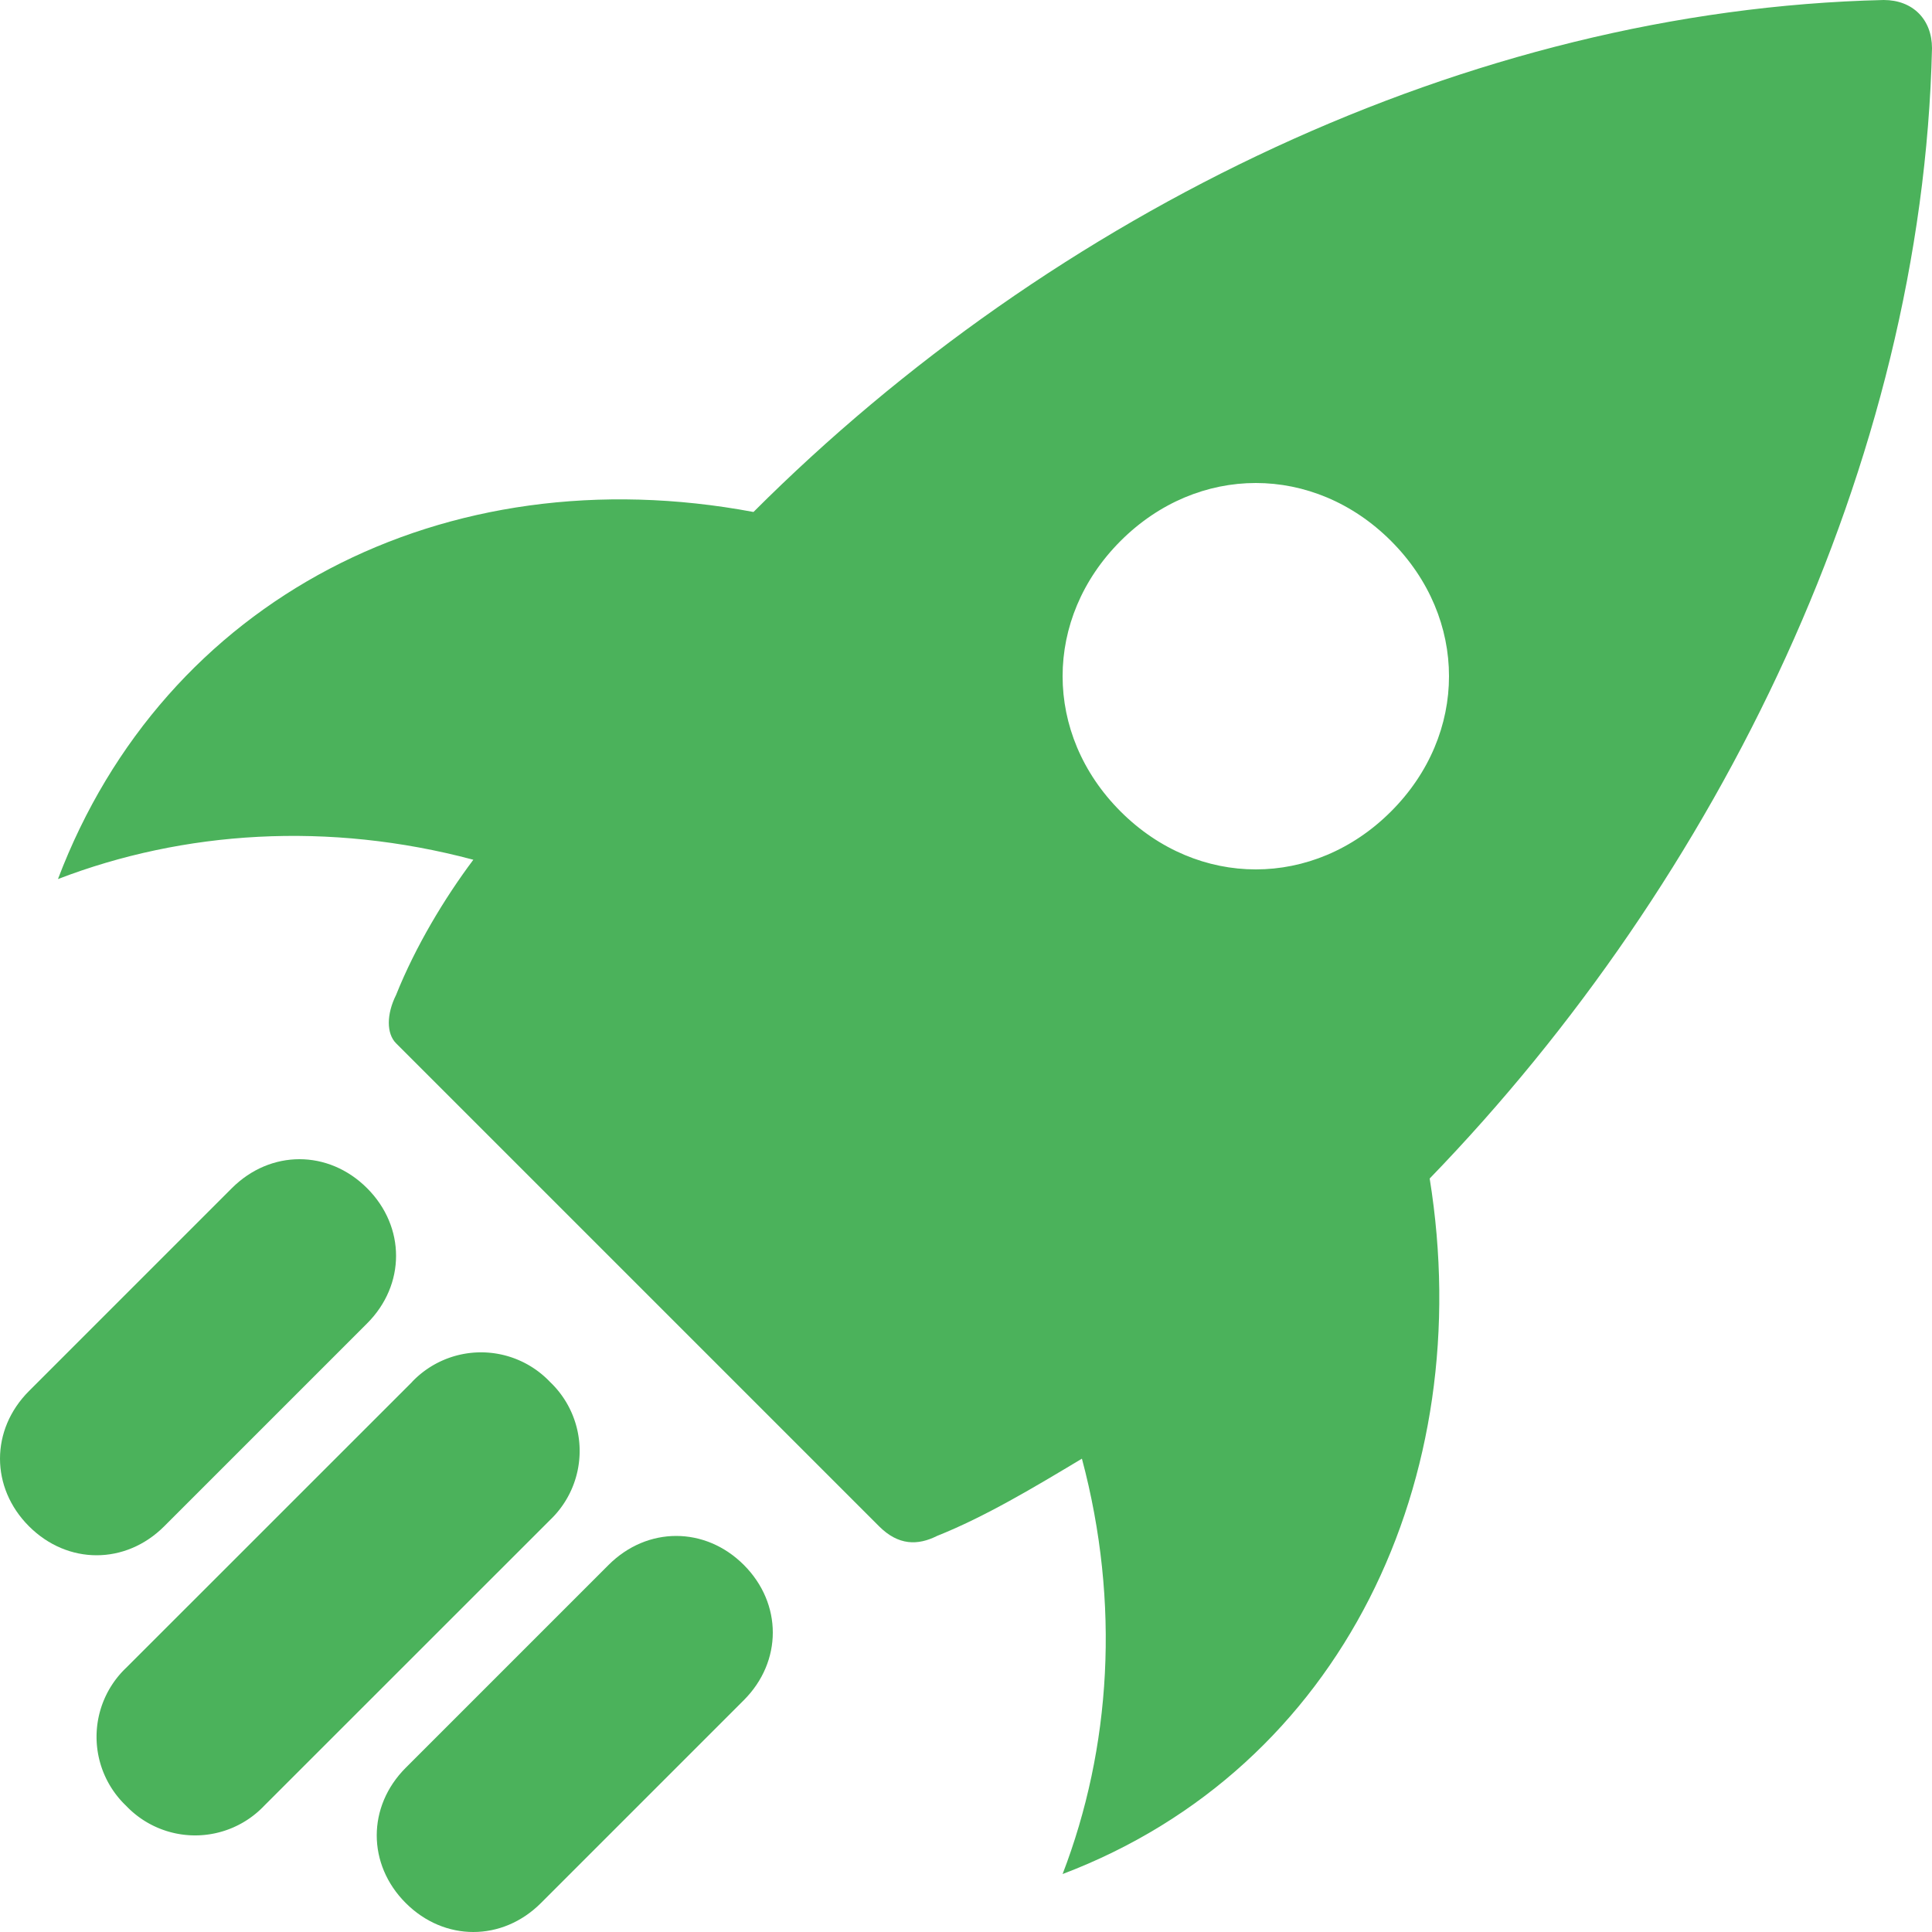
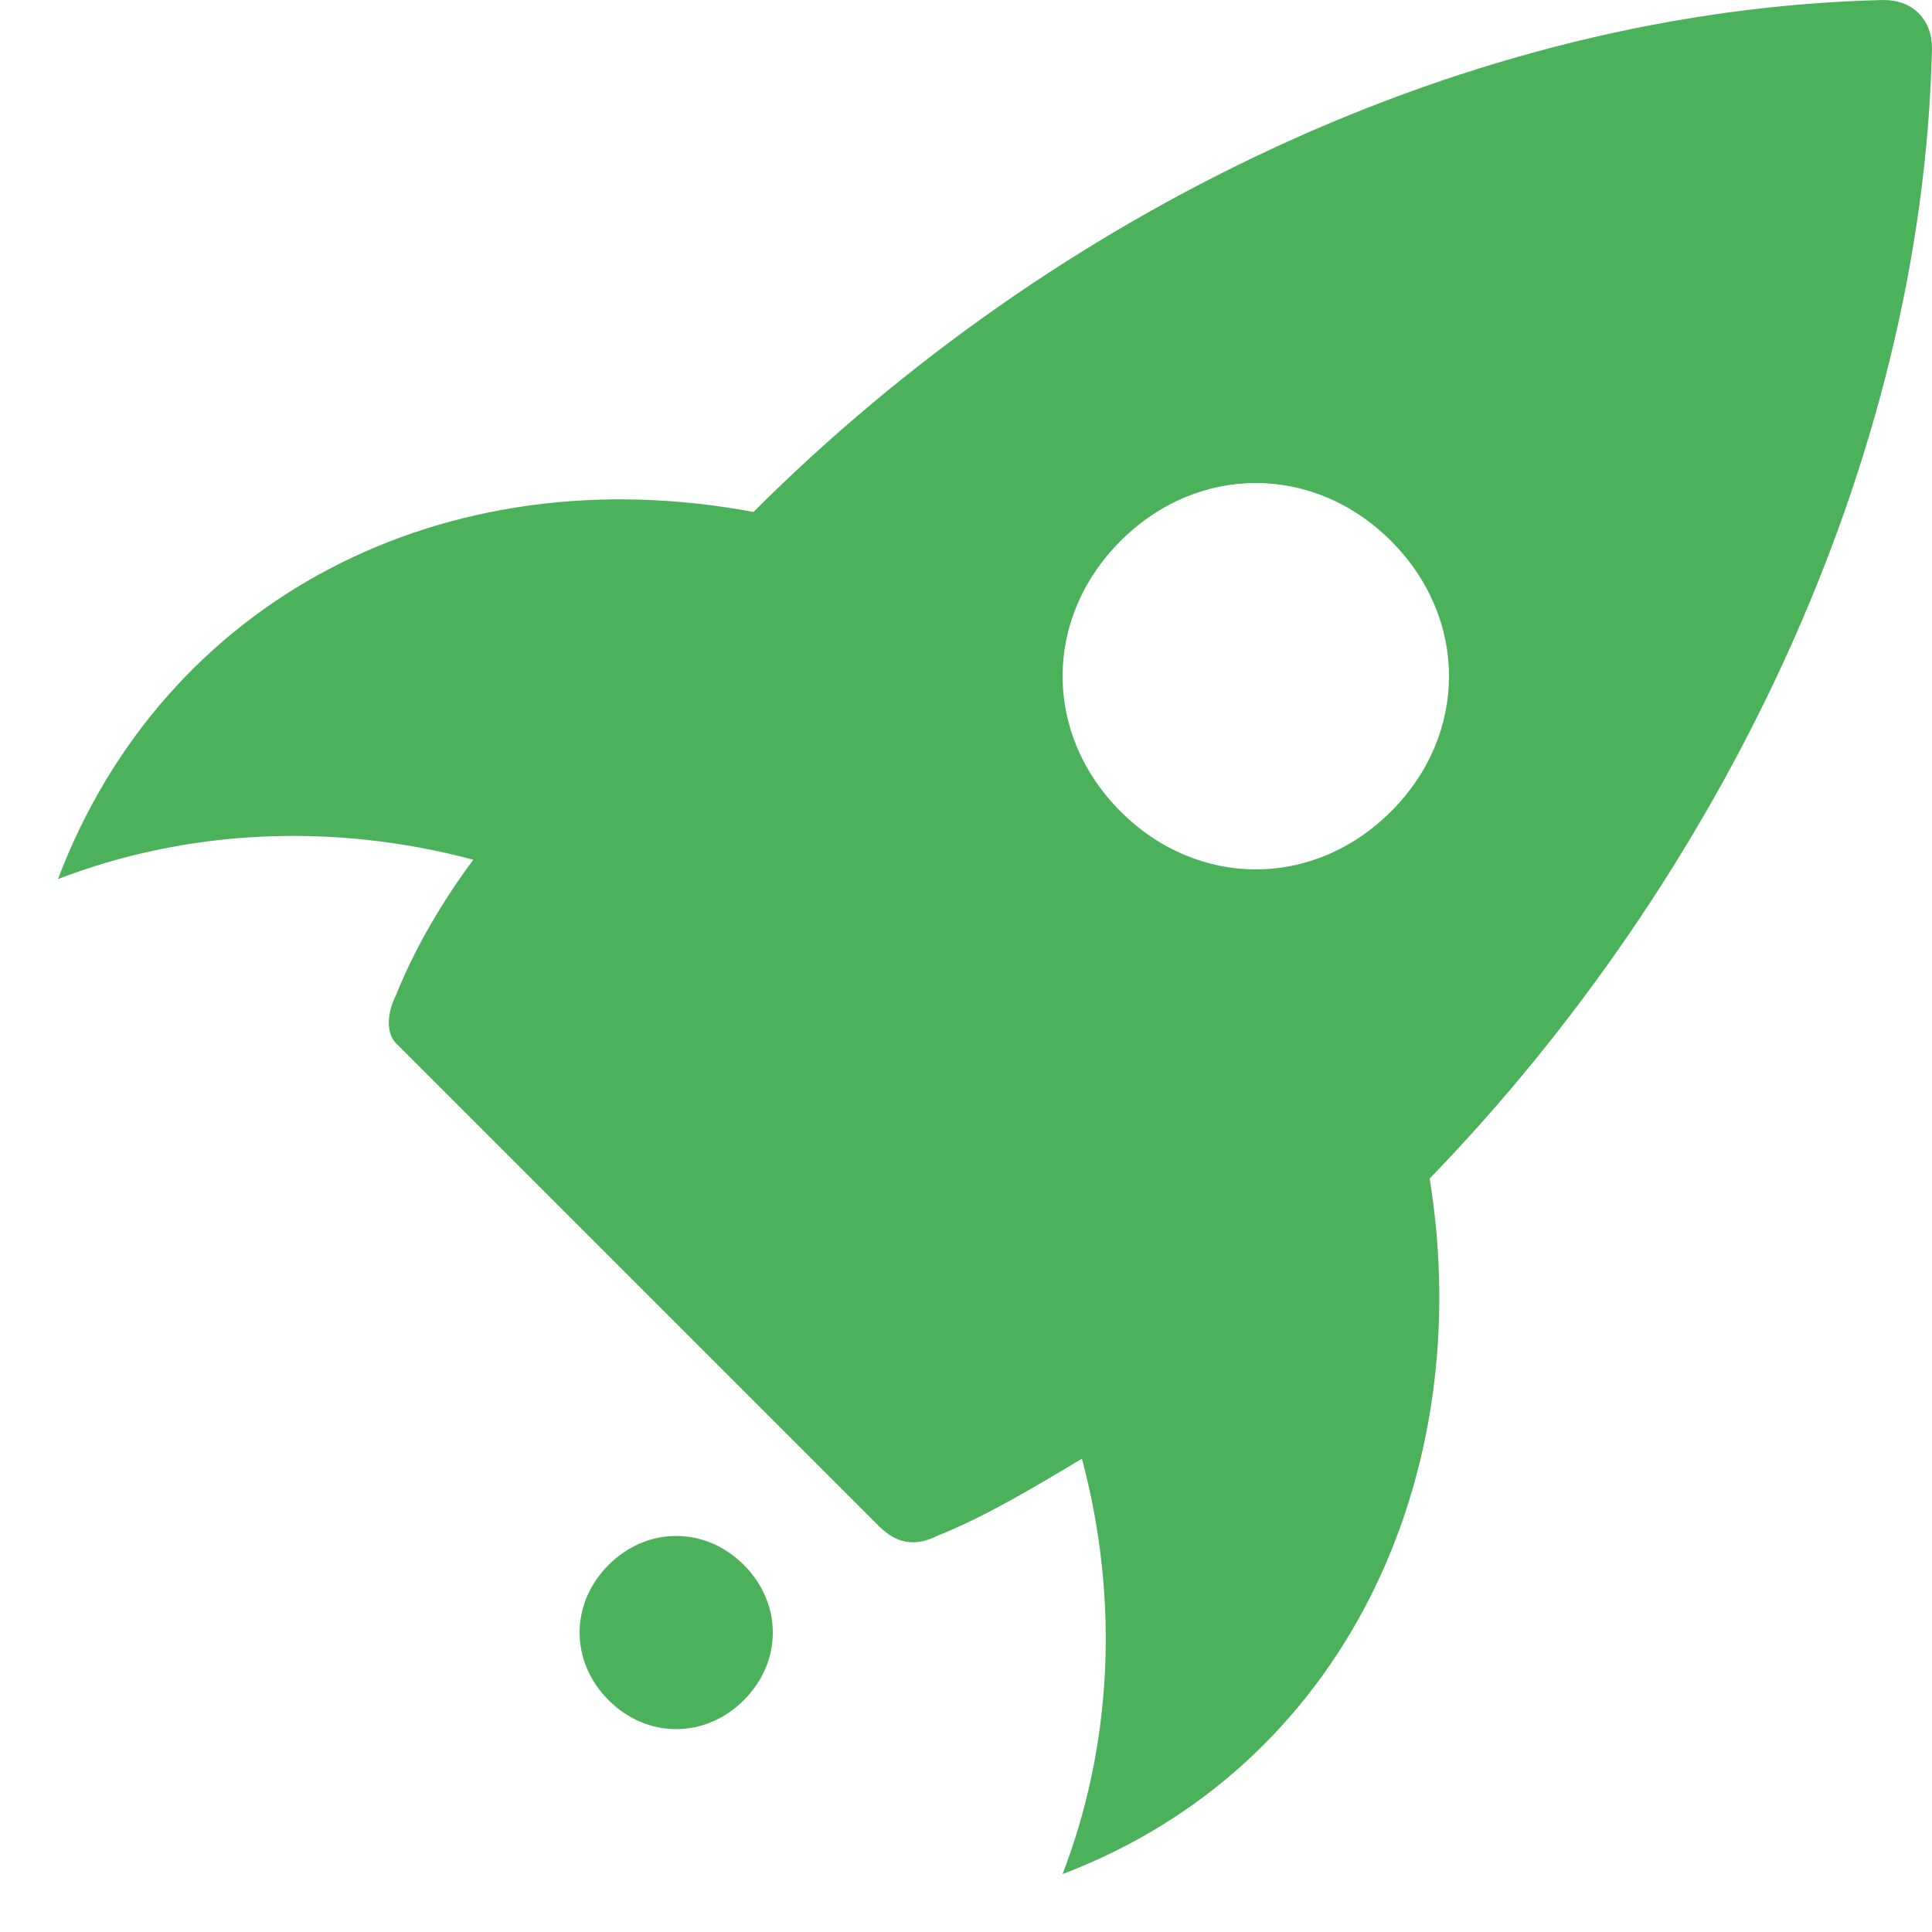
<svg xmlns="http://www.w3.org/2000/svg" width="20" height="20" viewBox="0 0 20 20">
  <defs>
    <clipPath id="ng33a">
      <path d="M0 0h19.998v20H0z" />
    </clipPath>
  </defs>
  <g>
    <g transform="matrix(-1 0 0 1 20 0)">
      <g>
        <g />
        <g clip-path="url(#ng33a)">
          <path fill="#4bb25b" d="M15.9 10.3c.1.2.1.4 0 .5l-5 5c-.2.2-.4.2-.6.1-.5-.2-1-.5-1.5-.8-.4 1.5-.3 3 .2 4.3-2.9-1.1-4.3-4.1-3.8-7.2C2.2 9.1.1 4.8 0 .5 0 .2.2 0 .5 0c4.3.1 8.6 2.2 11.7 5.3 3.2-.6 6.1.9 7.2 3.8-1.3-.5-2.8-.6-4.3-.2.3.4.6.9.8 1.4zM8.4 8.4c.8-.8.8-2 0-2.8-.8-.8-2-.8-2.8 0-.8.8-.8 2 0 2.8.8.8 2 .8 2.8 0z" />
        </g>
        <g clip-path="url(#ng33a)">
-           <path fill="#4bb25b" d="M19.7 14.4l-2.1-2.1c-.4-.4-1-.4-1.4 0-.4.4-.4 1 0 1.4l2.1 2.1c.4.4 1 .4 1.4 0 .4-.4.4-1 0-1.4" />
-         </g>
+           </g>
        <g clip-path="url(#ng33a)">
-           <path fill="#4bb25b" d="M13.7 16.2c-.4-.4-1-.4-1.4 0-.4.4-.4 1 0 1.4l2.1 2.1c.4.4 1 .4 1.4 0 .4-.4.4-1 0-1.4l-2.1-2.1" />
+           <path fill="#4bb25b" d="M13.7 16.2c-.4-.4-1-.4-1.4 0-.4.4-.4 1 0 1.4c.4.4 1 .4 1.4 0 .4-.4.4-1 0-1.4l-2.1-2.1" />
        </g>
      </g>
      <g>
-         <path fill="#4bb25b" d="M15.735 14.306a.986.986 0 0 0-1.429 0 .986.986 0 0 0 0 1.429l2.96 2.959a.986.986 0 0 0 1.428 0 .986.986 0 0 0 0-1.429l-2.96-2.959" />
-       </g>
+         </g>
    </g>
  </g>
</svg>